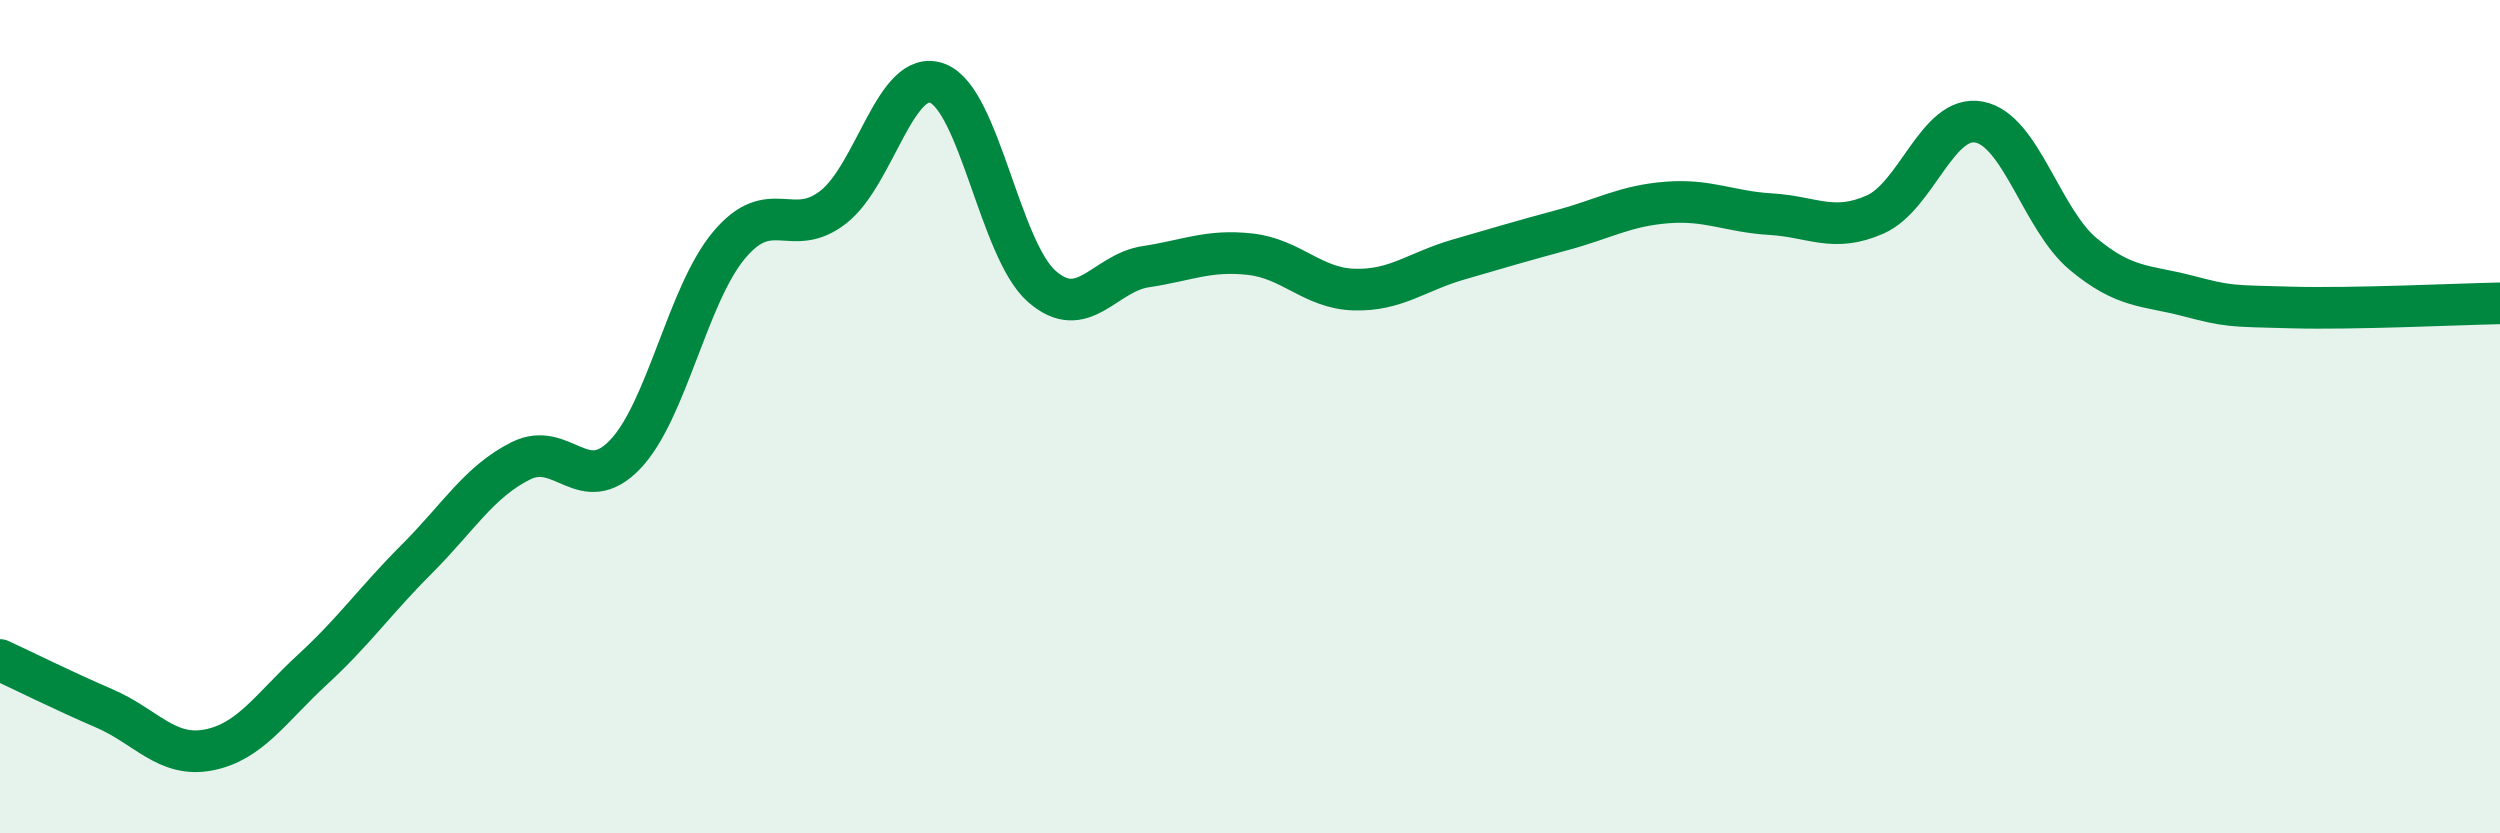
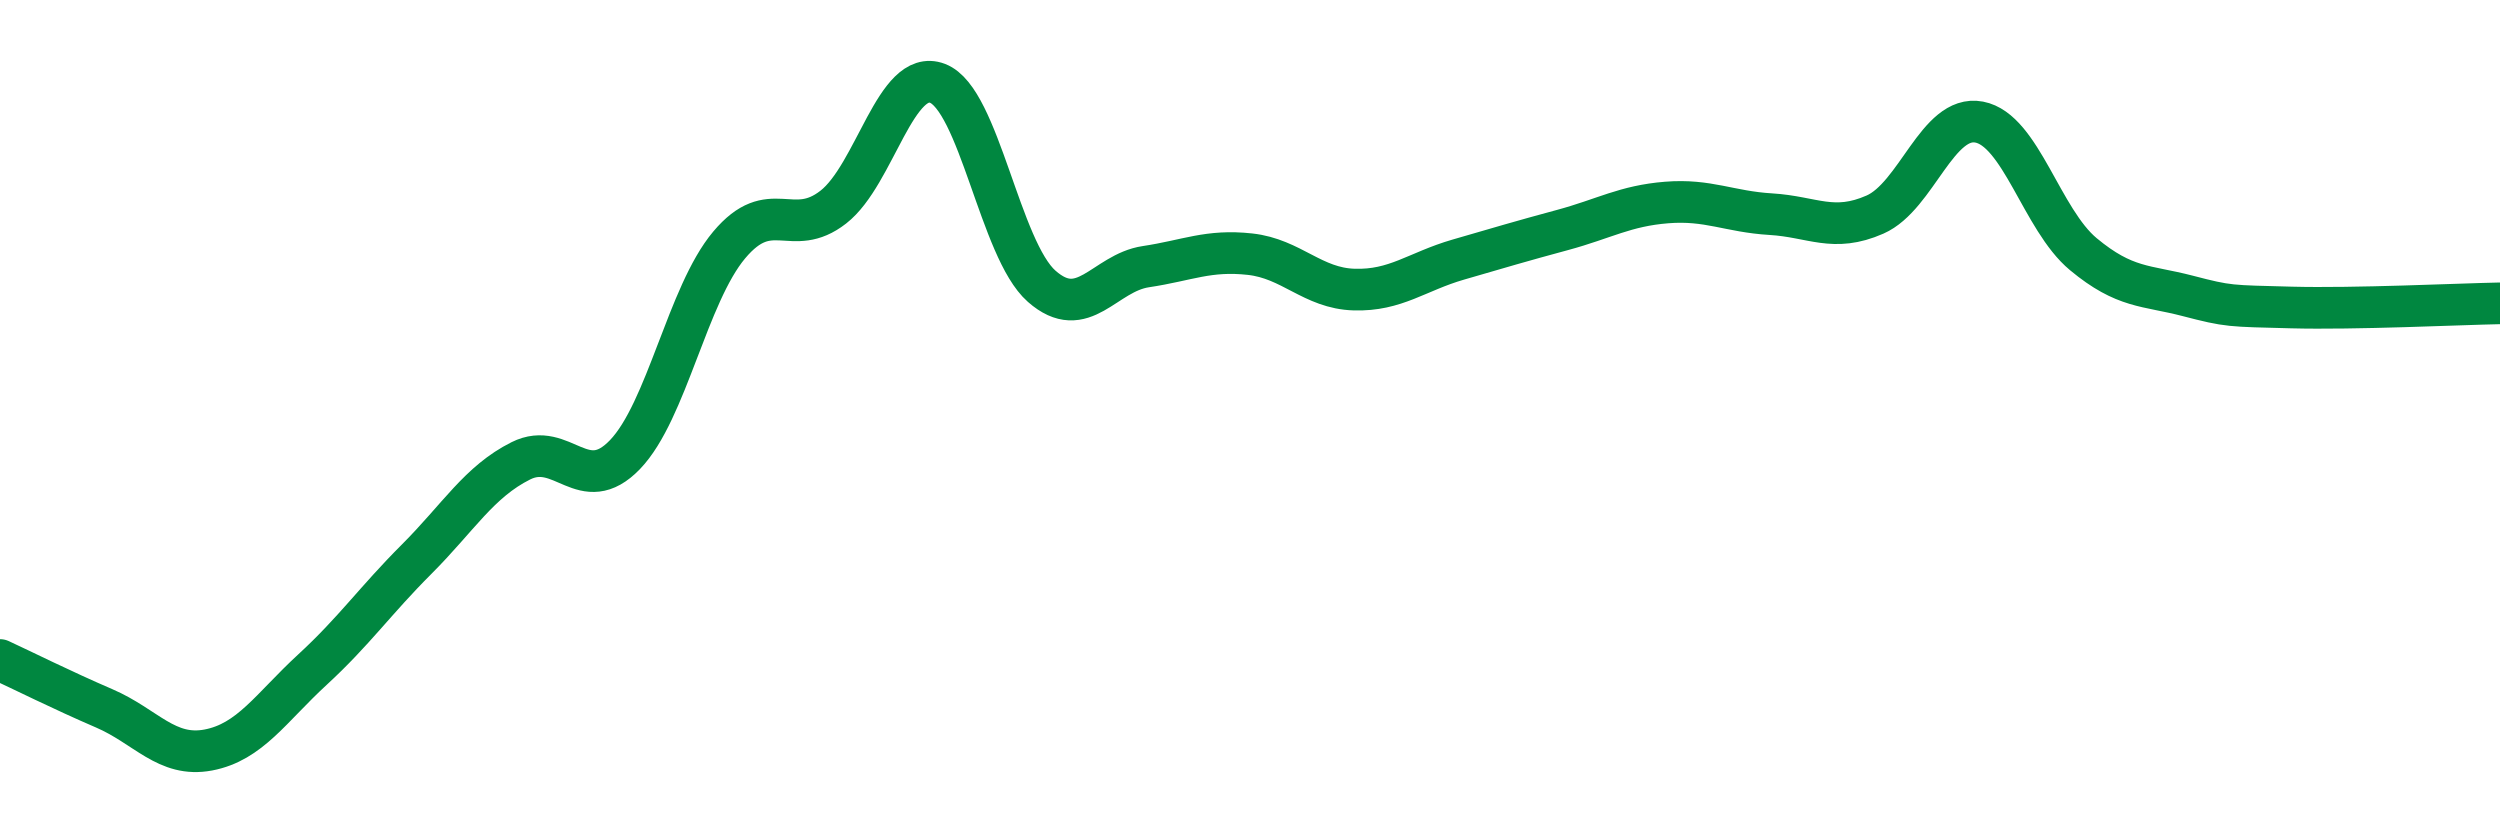
<svg xmlns="http://www.w3.org/2000/svg" width="60" height="20" viewBox="0 0 60 20">
-   <path d="M 0,15.84 C 0.5,16.07 1.5,16.57 2.5,17 C 3.5,17.43 4,18.19 5,18 C 6,17.81 6.5,16.99 7.5,16.07 C 8.5,15.15 9,14.42 10,13.42 C 11,12.42 11.5,11.56 12.5,11.06 C 13.5,10.56 14,11.95 15,10.91 C 16,9.87 16.5,7.07 17.5,5.88 C 18.5,4.69 19,5.75 20,4.97 C 21,4.19 21.5,1.62 22.5,2 C 23.5,2.38 24,5.99 25,6.87 C 26,7.75 26.5,6.55 27.5,6.4 C 28.5,6.25 29,5.99 30,6.1 C 31,6.21 31.5,6.92 32.5,6.95 C 33.5,6.98 34,6.52 35,6.23 C 36,5.94 36.5,5.79 37.5,5.52 C 38.5,5.25 39,4.94 40,4.86 C 41,4.78 41.5,5.08 42.5,5.14 C 43.5,5.2 44,5.59 45,5.15 C 46,4.71 46.5,2.74 47.5,2.93 C 48.5,3.12 49,5.27 50,6.1 C 51,6.93 51.5,6.84 52.5,7.1 C 53.5,7.36 53.5,7.34 55,7.38 C 56.5,7.42 59,7.3 60,7.28L60 20L0 20Z" fill="#008740" opacity="0.1" stroke-linecap="round" stroke-linejoin="round" />
  <path d="M 0,15.84 C 0.5,16.07 1.5,16.57 2.5,17 C 3.5,17.43 4,18.19 5,18 C 6,17.81 6.5,16.99 7.5,16.07 C 8.5,15.15 9,14.42 10,13.42 C 11,12.42 11.5,11.56 12.5,11.06 C 13.5,10.56 14,11.95 15,10.91 C 16,9.87 16.5,7.07 17.5,5.88 C 18.5,4.69 19,5.75 20,4.97 C 21,4.19 21.5,1.62 22.5,2 C 23.5,2.38 24,5.99 25,6.87 C 26,7.75 26.5,6.55 27.5,6.4 C 28.5,6.25 29,5.99 30,6.1 C 31,6.21 31.5,6.92 32.5,6.95 C 33.5,6.98 34,6.52 35,6.23 C 36,5.94 36.5,5.79 37.5,5.52 C 38.5,5.25 39,4.94 40,4.86 C 41,4.78 41.5,5.08 42.5,5.14 C 43.5,5.2 44,5.59 45,5.15 C 46,4.71 46.5,2.74 47.5,2.93 C 48.5,3.12 49,5.27 50,6.1 C 51,6.93 51.5,6.84 52.5,7.1 C 53.5,7.36 53.5,7.34 55,7.38 C 56.5,7.42 59,7.3 60,7.28" stroke="#008740" stroke-width="1" fill="none" stroke-linecap="round" stroke-linejoin="round" />
</svg>